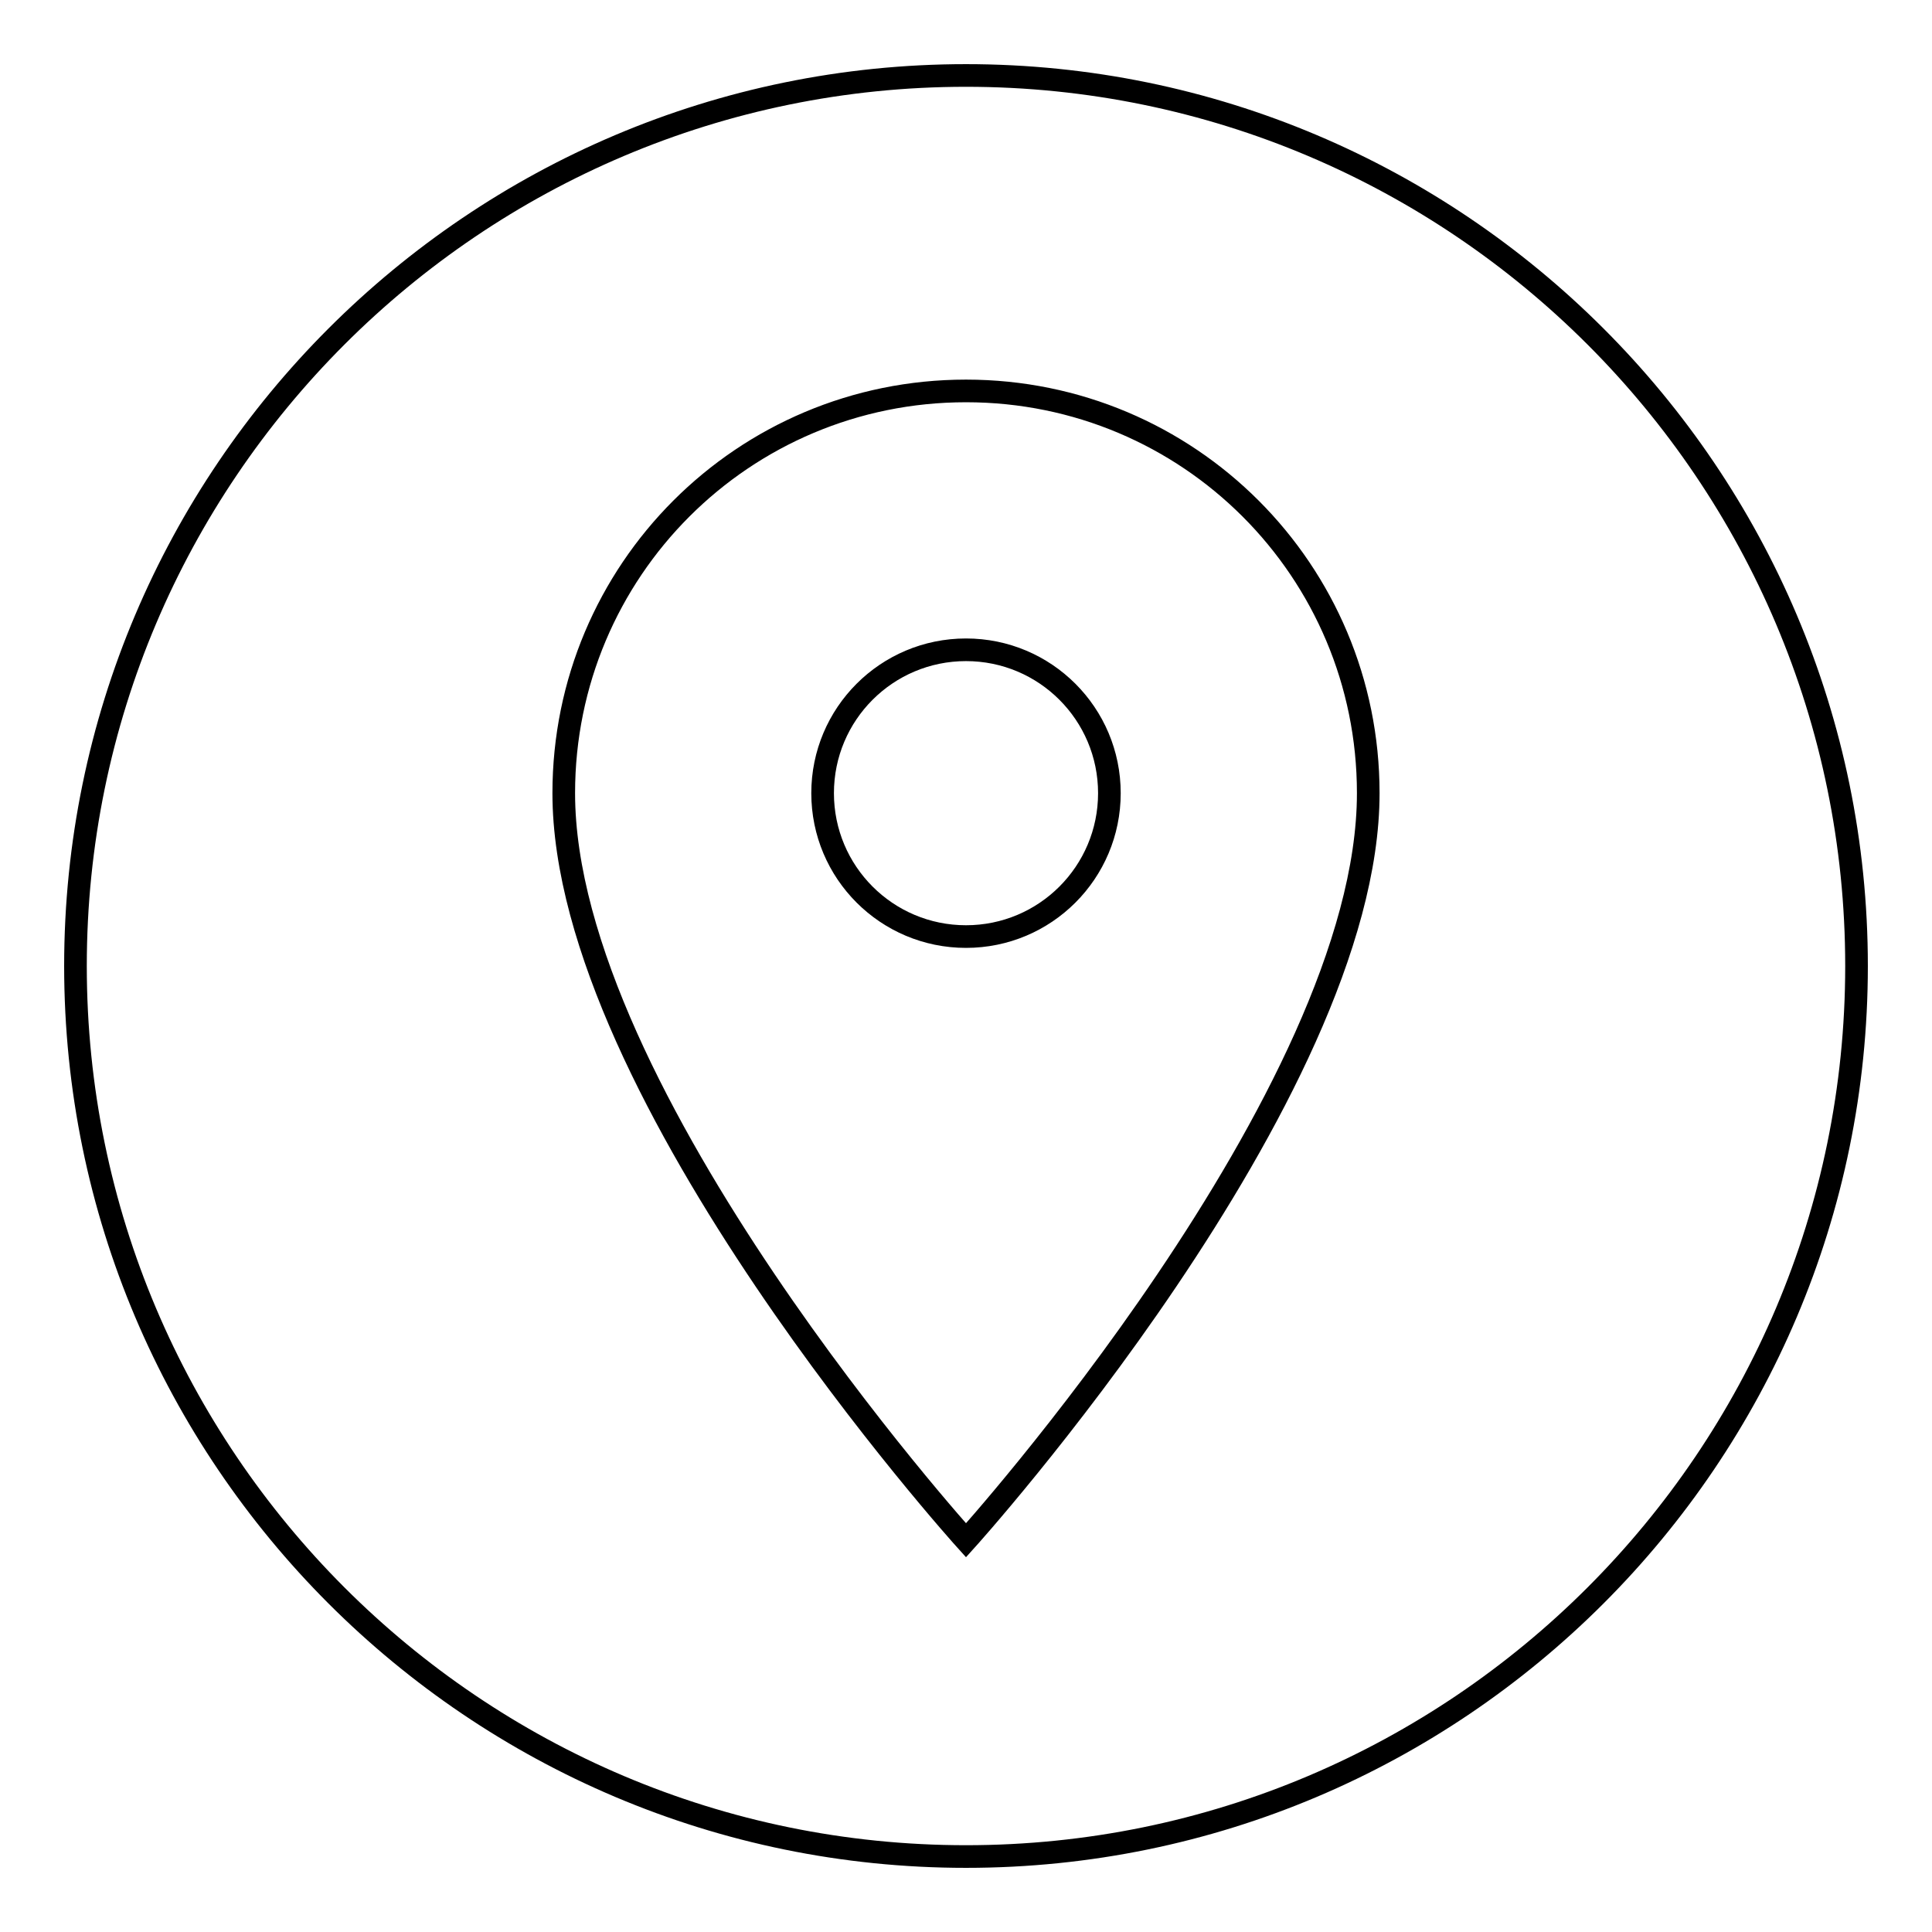
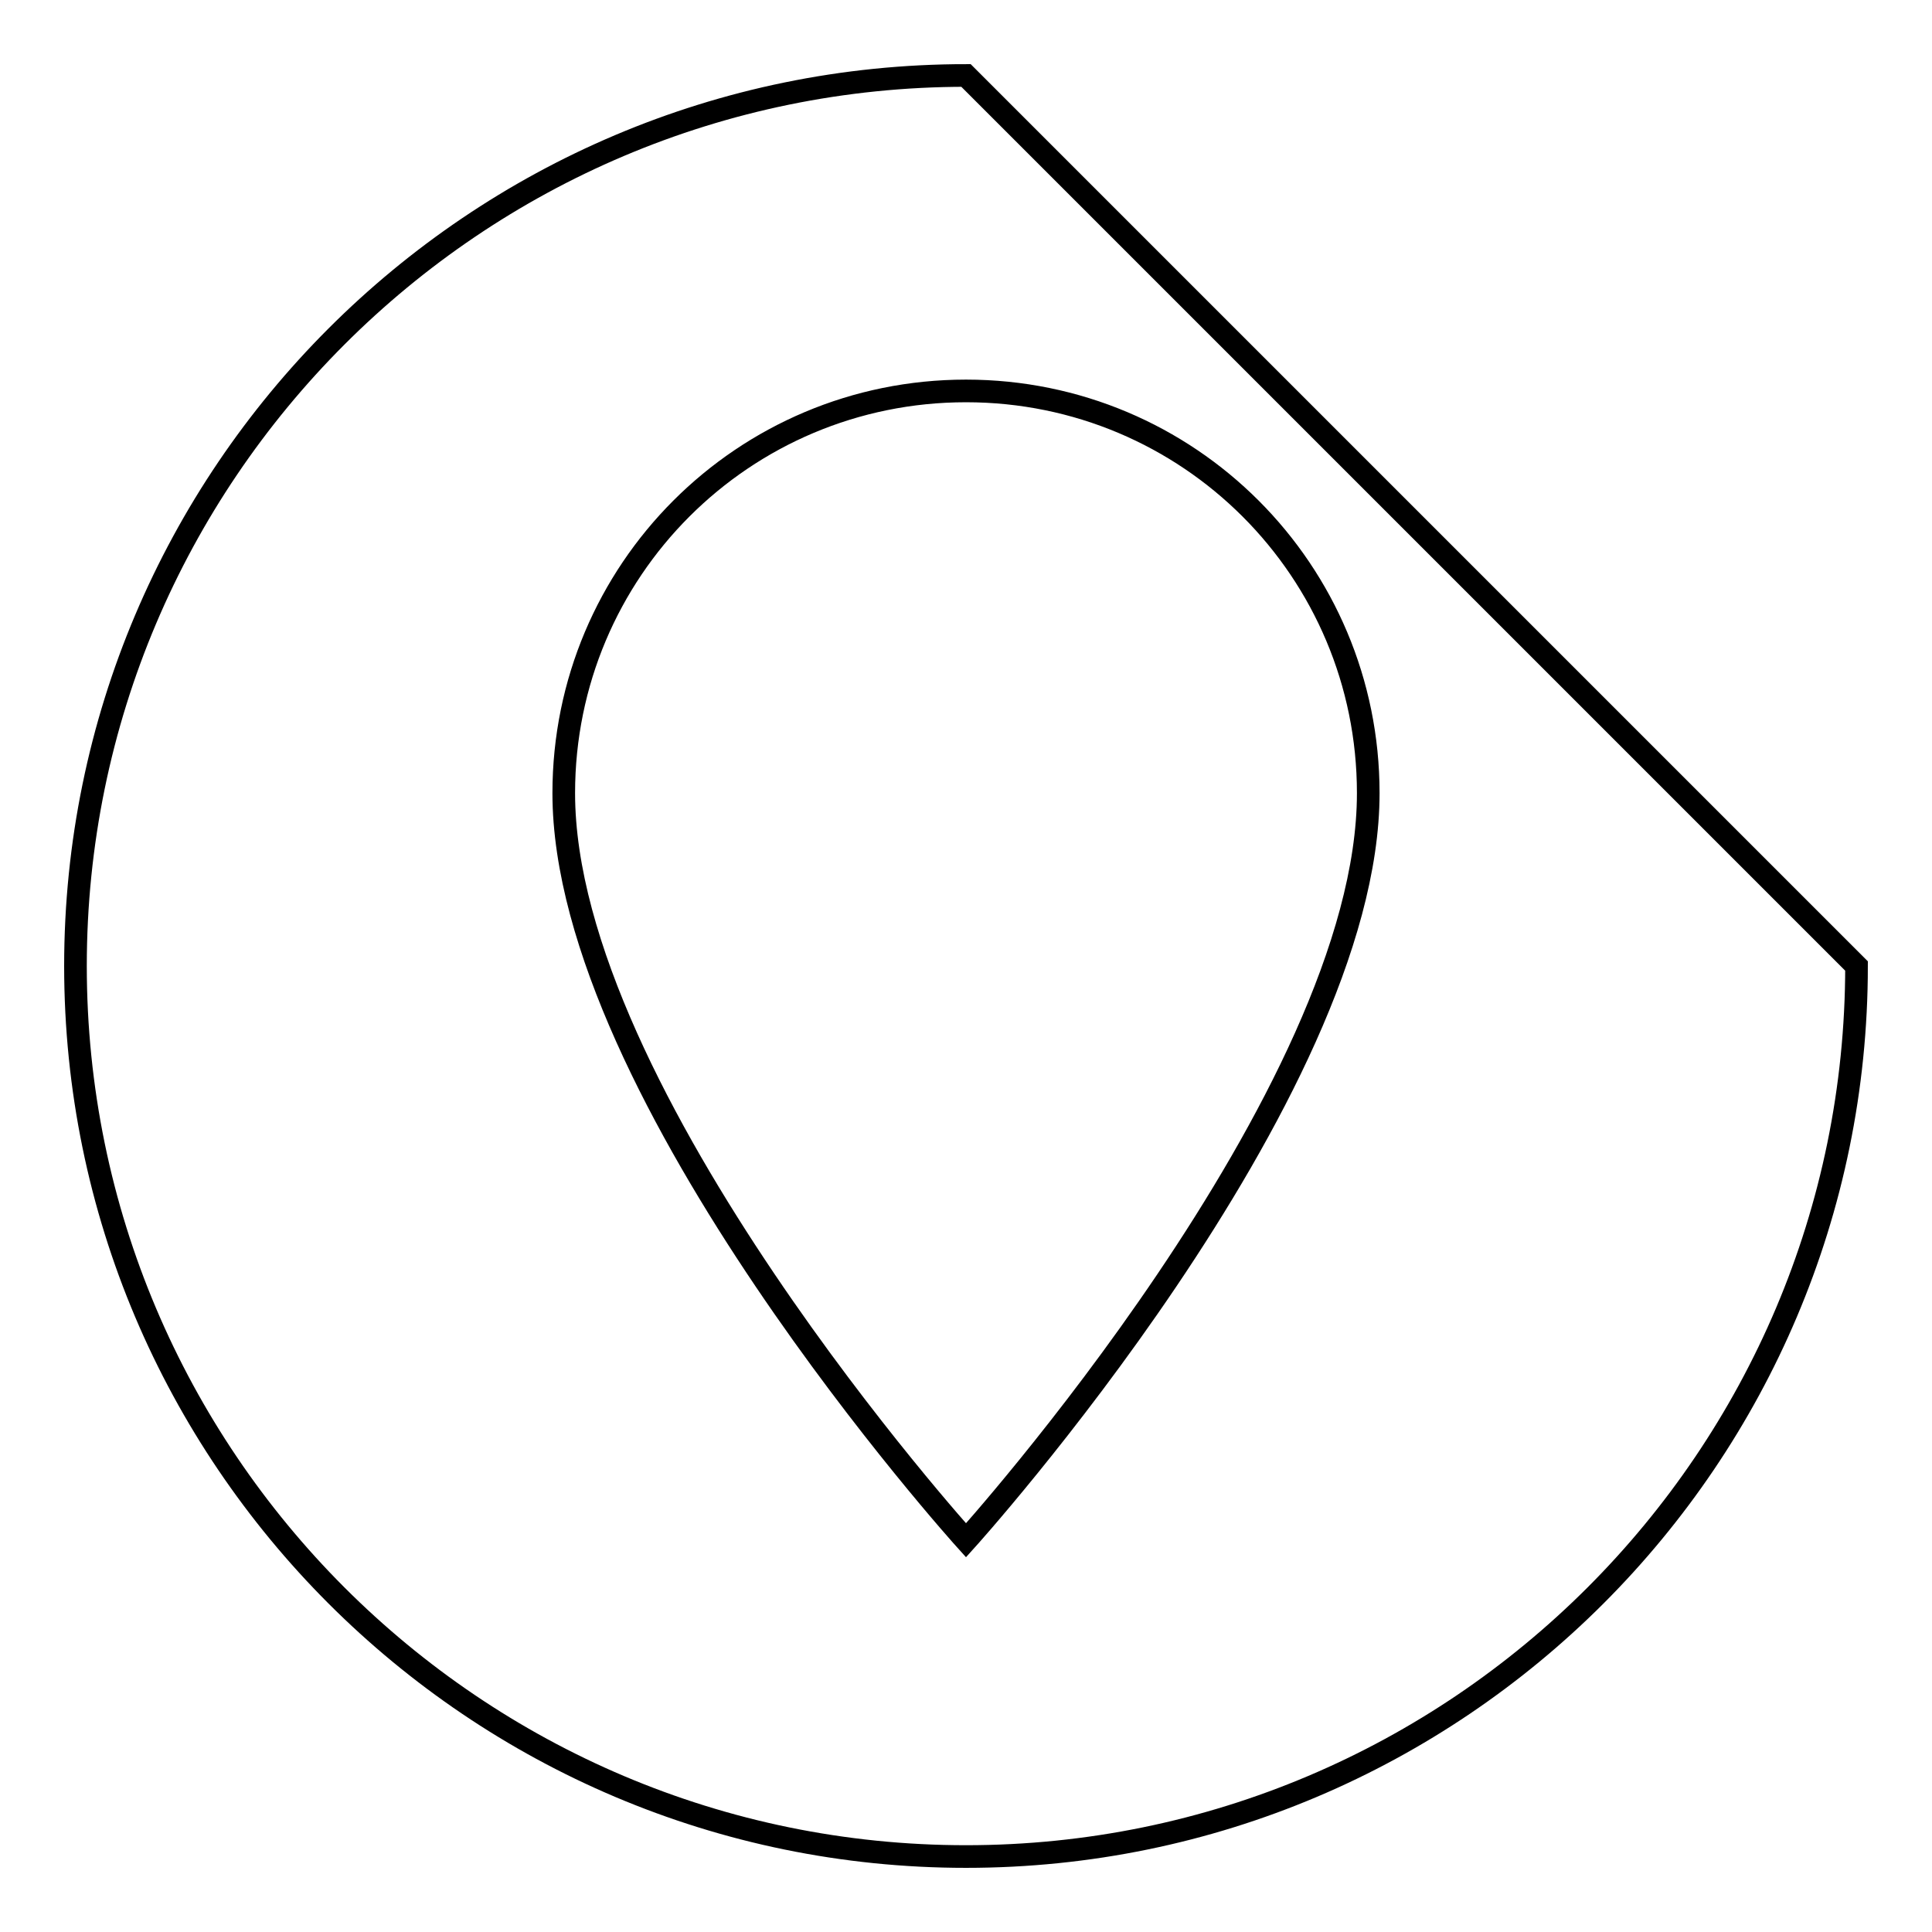
<svg xmlns="http://www.w3.org/2000/svg" version="1.1" x="0px" y="0px" viewBox="0 0 256 256" enable-background="new 0 0 256 256" xml:space="preserve">
  <g>
    <g>
-       <path stroke-width="3" fill-opacity="0" stroke="#000000" d="M128,86.1c-10.5,0-19,8.5-19,19s8.5,19,19,19c10.5,0,19-8.5,19-19S138.5,86.1,128,86.1z" />
-       <path stroke-width="3" fill-opacity="0" stroke="#000000" d="M128,10C62.9,10,10,62.9,10,128c0,65.1,52.9,118,118,118c65.1,0,118-52.9,118-118C246,62.9,193.1,10,128,10z M128,204.1c0,0-53.3-59-53.3-99c0-29.5,23.8-53.3,53.3-53.3c29.5,0,53.3,23.8,53.3,53.3C181.3,145.1,128,204.1,128,204.1z" />
+       <path stroke-width="3" fill-opacity="0" stroke="#000000" d="M128,10C62.9,10,10,62.9,10,128c0,65.1,52.9,118,118,118c65.1,0,118-52.9,118-118z M128,204.1c0,0-53.3-59-53.3-99c0-29.5,23.8-53.3,53.3-53.3c29.5,0,53.3,23.8,53.3,53.3C181.3,145.1,128,204.1,128,204.1z" />
    </g>
  </g>
</svg>